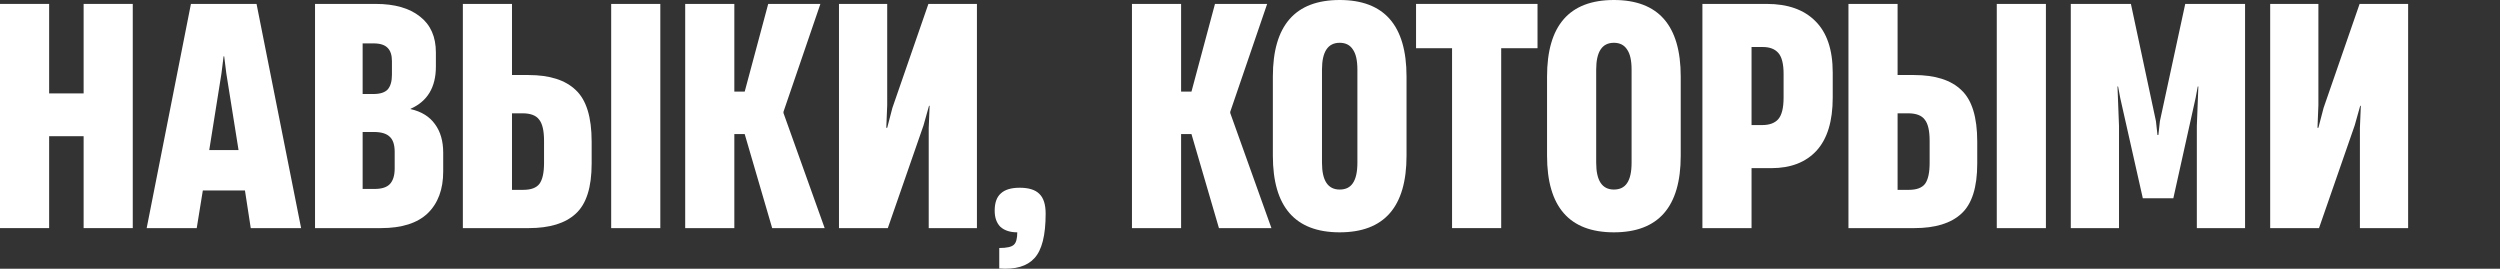
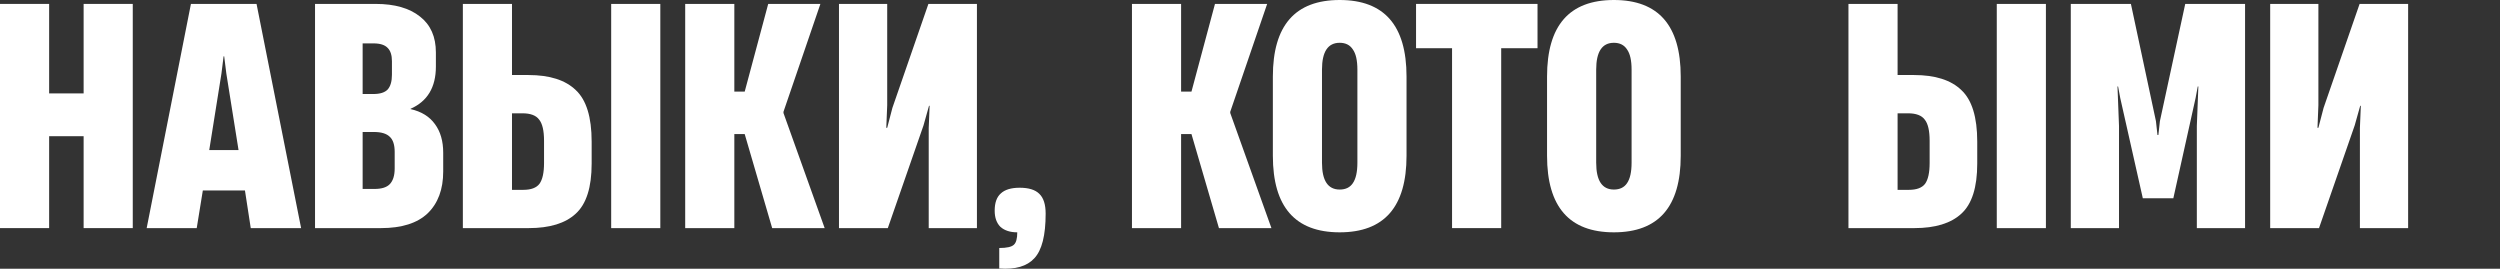
<svg xmlns="http://www.w3.org/2000/svg" width="307" height="33" viewBox="0 0 307 33" fill="none">
  <rect x="0" y="0" width="307" height="33" fill="#333333" stroke="none" />
  <g clip-path="url(#clip0_496_30)">
    <path d="M10.269 11.471V0.481H16.303V28.012H10.269V16.726H6.034V28.012H0V0.481H6.034V11.471H10.269Z" fill="white" />
    <path d="M36.976 28.012H30.792L30.08 23.387H24.908L24.158 28.012H18.012L23.446 0.481H31.504L36.976 28.012ZM27.194 9.029L25.695 18.428H29.293L27.794 9.029L27.531 6.92H27.456L27.194 9.029Z" fill="white" />
    <path d="M38.686 28.012V0.481H46.144C48.467 0.481 50.279 0.999 51.578 2.035C52.877 3.047 53.527 4.515 53.527 6.439V8.178C53.527 10.719 52.49 12.446 50.416 13.359V13.396C51.74 13.692 52.74 14.308 53.414 15.246C54.089 16.159 54.426 17.331 54.426 18.761V21.056C54.426 23.251 53.789 24.966 52.515 26.199C51.241 27.408 49.329 28.012 46.781 28.012H38.686ZM45.844 11.545C46.668 11.545 47.255 11.36 47.605 10.99C47.955 10.596 48.13 9.991 48.13 9.177V7.512C48.13 6.772 47.955 6.229 47.605 5.884C47.255 5.514 46.681 5.329 45.881 5.329H44.532V11.545H45.844ZM45.994 23.202C46.868 23.202 47.493 23.005 47.868 22.61C48.267 22.19 48.467 21.549 48.467 20.686V18.65C48.467 17.787 48.267 17.17 47.868 16.8C47.468 16.405 46.818 16.208 45.919 16.208H44.532V23.202H45.994Z" fill="white" />
    <path d="M56.839 28.012V0.481H62.873V9.214H64.897C67.495 9.214 69.431 9.831 70.706 11.064C72.005 12.273 72.655 14.382 72.655 17.392V20.093C72.655 23.005 72.005 25.052 70.706 26.236C69.431 27.42 67.508 28.012 64.934 28.012H56.839ZM64.26 23.313C65.209 23.313 65.871 23.066 66.246 22.573C66.621 22.055 66.808 21.204 66.808 20.02V17.281C66.808 16.048 66.608 15.184 66.208 14.691C65.834 14.173 65.147 13.914 64.147 13.914H62.873V23.313H64.26ZM81.087 28.012H75.053V0.481H81.087V28.012Z" fill="white" />
    <path d="M90.176 28.012H84.142V0.481H90.176V11.249H91.45L94.336 0.481H100.745L96.21 13.729V13.877L101.269 28.012H94.823L91.45 16.467H90.176V28.012Z" fill="white" />
    <path d="M119.967 0.481V28.012H114.046V15.727L114.158 12.989H114.083L113.409 15.394L109.024 28.012H103.027V0.481H108.949V12.915L108.836 15.69H108.949L109.586 13.248L114.008 0.481H119.967Z" fill="white" />
    <path d="M122.709 30.455C123.634 30.455 124.233 30.319 124.508 30.048C124.783 29.801 124.92 29.295 124.92 28.53C124.046 28.53 123.359 28.308 122.859 27.864C122.384 27.396 122.147 26.73 122.147 25.866C122.147 24.904 122.397 24.201 122.897 23.757C123.396 23.288 124.171 23.054 125.22 23.054C126.32 23.054 127.119 23.3 127.619 23.794C128.143 24.287 128.406 25.101 128.406 26.236C128.406 28.901 127.944 30.726 127.019 31.713C126.12 32.7 124.683 33.119 122.709 32.971V30.455Z" fill="white" />
    <path d="M145.039 28.012H139.005V0.481H145.039V11.249H146.313L149.199 0.481H155.607L151.073 13.729V13.877L156.132 28.012H149.686L146.313 16.467H145.039V28.012Z" fill="white" />
    <path d="M164.514 28.53C159.042 28.53 156.307 25.397 156.307 19.131V9.399C156.307 3.133 159.042 0 164.514 0C169.986 0 172.722 3.133 172.722 9.399V19.131C172.722 25.397 169.986 28.53 164.514 28.53ZM164.514 23.276C165.239 23.276 165.776 23.017 166.126 22.499C166.501 21.956 166.688 21.117 166.688 19.982V8.548C166.688 7.413 166.501 6.587 166.126 6.069C165.776 5.526 165.239 5.255 164.514 5.255C163.065 5.255 162.34 6.352 162.34 8.548V19.982C162.34 22.178 163.065 23.276 164.514 23.276Z" fill="white" />
    <path d="M184.347 28.012H178.313V5.921H173.891V0.481H188.807V5.921H184.347V28.012Z" fill="white" />
    <path d="M198.186 28.53C192.714 28.53 189.978 25.397 189.978 19.131V9.399C189.978 3.133 192.714 0 198.186 0C203.657 0 206.393 3.133 206.393 9.399V19.131C206.393 25.397 203.657 28.53 198.186 28.53ZM198.186 23.276C198.91 23.276 199.447 23.017 199.797 22.499C200.172 21.956 200.359 21.117 200.359 19.982V8.548C200.359 7.413 200.172 6.587 199.797 6.069C199.447 5.526 198.91 5.255 198.186 5.255C196.737 5.255 196.012 6.352 196.012 8.548V19.982C196.012 22.178 196.737 23.276 198.186 23.276Z" fill="white" />
-     <path d="M209.056 28.012V0.481H216.964C219.537 0.481 221.524 1.184 222.923 2.59C224.347 3.996 225.059 6.106 225.059 8.918V11.989C225.059 14.876 224.397 17.047 223.073 18.502C221.749 19.933 219.9 20.648 217.526 20.648H215.09V28.012H209.056ZM216.402 15.357C217.276 15.357 217.926 15.123 218.351 14.654C218.8 14.16 219.025 13.272 219.025 11.989V9.066C219.025 7.857 218.813 7.006 218.388 6.513C217.963 6.019 217.326 5.773 216.477 5.773H215.09V15.357H216.402Z" fill="white" />
    <path d="M226.99 28.012V0.481H233.024V9.214H235.047C237.646 9.214 239.582 9.831 240.857 11.064C242.156 12.273 242.805 14.382 242.805 17.392V20.093C242.805 23.005 242.156 25.052 240.857 26.236C239.582 27.42 237.658 28.012 235.085 28.012H226.99ZM234.41 23.313C235.36 23.313 236.022 23.066 236.397 22.573C236.771 22.055 236.959 21.204 236.959 20.02V17.281C236.959 16.048 236.759 15.184 236.359 14.691C235.984 14.173 235.297 13.914 234.298 13.914H233.024V23.313H234.41ZM251.238 28.012H245.204V0.481H251.238V28.012Z" fill="white" />
    <path d="M260.214 28.012H254.293V0.481H261.676L264.749 14.876L264.937 16.578H265.049L265.236 14.876L268.347 0.481H275.693V28.012H269.771V15.468L269.959 10.62H269.884L269.621 12.027L266.885 24.349H263.138L260.364 12.027L260.102 10.62H260.027L260.214 15.468V28.012Z" fill="white" />
    <path d="M295.718 0.481V28.012H289.796V15.727L289.909 12.989H289.834L289.159 15.394L284.774 28.012H278.778V0.481H284.699V12.915L284.587 15.69H284.699L285.337 13.248L289.759 0.481H295.718Z" fill="white" />
    <path d="M307.289 28.012V0.481H314.747C317.071 0.481 318.882 0.999 320.181 2.035C321.481 3.047 322.13 4.515 322.13 6.439V8.178C322.13 10.719 321.093 12.446 319.02 13.359V13.396C320.344 13.692 321.343 14.308 322.018 15.246C322.692 16.159 323.03 17.331 323.03 18.761V21.056C323.03 23.251 322.393 24.966 321.118 26.199C319.844 27.408 317.933 28.012 315.384 28.012H307.289ZM314.447 11.545C315.272 11.545 315.859 11.36 316.209 10.99C316.558 10.596 316.733 9.991 316.733 9.177V7.512C316.733 6.772 316.558 6.229 316.209 5.884C315.859 5.514 315.284 5.329 314.485 5.329H313.135V11.545H314.447ZM314.597 23.202C315.472 23.202 316.096 23.005 316.471 22.61C316.871 22.19 317.071 21.549 317.071 20.686V18.65C317.071 17.787 316.871 17.17 316.471 16.8C316.071 16.405 315.422 16.208 314.522 16.208H313.135V23.202H314.597Z" fill="white" />
    <path d="M325.442 28.012V0.481H331.476V9.214H333.5C336.098 9.214 338.035 9.831 339.309 11.064C340.608 12.273 341.258 14.382 341.258 17.392V20.093C341.258 23.005 340.608 25.052 339.309 26.236C338.035 27.42 336.111 28.012 333.537 28.012H325.442ZM332.863 23.313C333.812 23.313 334.474 23.066 334.849 22.573C335.224 22.055 335.411 21.204 335.411 20.02V17.281C335.411 16.048 335.211 15.184 334.812 14.691C334.437 14.173 333.75 13.914 332.75 13.914H331.476V23.313H332.863ZM349.69 28.012H343.656V0.481H349.69V28.012Z" fill="white" />
    <path d="M369.557 10.62C372.031 10.62 373.892 11.163 375.142 12.248C376.391 13.309 377.016 15.061 377.016 17.503V21.204C377.016 23.597 376.391 25.336 375.142 26.421C373.892 27.482 372.043 28.012 369.595 28.012H361.2V0.518H375.479V5.958H367.234V10.62H369.557ZM371.169 17.725C371.169 16.763 370.994 16.072 370.644 15.653C370.295 15.209 369.682 14.987 368.808 14.987H367.234V23.609H368.958C369.732 23.609 370.295 23.399 370.644 22.98C370.994 22.536 371.169 21.87 371.169 20.982V17.725Z" fill="white" />
    <path d="M382.687 28.383C381.188 28.383 379.876 28.198 378.752 27.827L379.614 22.832C380.413 22.98 380.975 23.054 381.3 23.054C381.75 23.054 382.112 22.93 382.387 22.684C382.662 22.437 382.899 22.005 383.099 21.389L383.661 18.983L378.265 0.481H384.486L386.472 8.807L386.922 12.322H386.997L387.372 8.77L389.133 0.481H395.392L388.833 22.795C388.234 24.67 387.434 26.076 386.435 27.013C385.435 27.926 384.186 28.383 382.687 28.383Z" fill="white" />
    <path d="M414.456 22.832H416.293V31.158H411.083V28.012H401.189V31.158H395.98V22.832H396.13C397.179 22.807 397.903 22.24 398.303 21.13C398.728 20.02 398.94 18.564 398.94 16.763V0.518H414.456V22.832ZM404.937 15.616C404.937 17.219 404.824 18.613 404.6 19.797C404.4 20.982 404.05 21.993 403.55 22.832H408.385V5.551H404.937V15.616Z" fill="white" />
    <path d="M431.601 28.012H418.222V0.481H431.377V5.736H424.256V11.508H430.552V16.541H424.256V22.684H431.601V28.012Z" fill="white" />
    <path d="M443.251 28.012H437.218V5.921H432.795V0.481H447.711V5.921H443.251V28.012Z" fill="white" />
    <path d="M462.894 28.012H449.514V0.481H462.669V5.736H455.548V11.508H461.845V16.541H455.548V22.684H462.894V28.012Z" fill="white" />
    <path d="M481.429 28.53C475.957 28.53 473.221 25.397 473.221 19.131V9.399C473.221 3.133 475.957 0 481.429 0C486.901 0 489.636 3.133 489.636 9.399V19.131C489.636 25.397 486.901 28.53 481.429 28.53ZM481.429 23.276C482.153 23.276 482.691 23.017 483.04 22.499C483.415 21.956 483.603 21.117 483.603 19.982V8.548C483.603 7.413 483.415 6.587 483.04 6.069C482.691 5.526 482.153 5.255 481.429 5.255C479.98 5.255 479.255 6.352 479.255 8.548V19.982C479.255 22.178 479.98 23.276 481.429 23.276Z" fill="white" />
    <path d="M500.657 10.62C503.13 10.62 504.992 11.163 506.241 12.248C507.49 13.309 508.115 15.061 508.115 17.503V21.204C508.115 23.597 507.49 25.336 506.241 26.421C504.992 27.482 503.143 28.012 500.694 28.012H492.299V0.518H506.578V5.958H498.333V10.62H500.657ZM502.268 17.725C502.268 16.763 502.093 16.072 501.744 15.653C501.394 15.209 500.782 14.987 499.907 14.987H498.333V23.609H500.057C500.832 23.609 501.394 23.399 501.744 22.98C502.093 22.536 502.268 21.87 502.268 20.982V17.725Z" fill="white" />
-     <path d="M527.128 28.012H521.094V6.032H517.684C517.659 10.472 517.559 15.357 517.384 20.686C517.284 22.61 516.947 24.139 516.372 25.274C515.822 26.409 514.985 27.235 513.861 27.753C512.737 28.271 511.25 28.53 509.401 28.53V23.461C510.076 23.461 510.551 23.251 510.825 22.832C511.125 22.388 511.3 21.66 511.35 20.648C511.575 15.098 511.687 8.375 511.687 0.481H527.128V28.012Z" fill="white" />
    <path d="M547.831 28.012H541.647L540.935 23.387H535.763L535.013 28.012H528.867L534.301 0.481H542.359L547.831 28.012ZM538.049 9.029L536.55 18.428H540.148L538.649 9.029L538.386 6.92H538.311L538.049 9.029Z" fill="white" />
    <path d="M566.893 22.832H568.729V31.158H563.52V28.012H553.626V31.158H548.416V22.832H548.566C549.616 22.807 550.34 22.24 550.74 21.13C551.165 20.02 551.377 18.564 551.377 16.763V0.518H566.893V22.832ZM557.374 15.616C557.374 17.219 557.261 18.613 557.036 19.797C556.836 20.982 556.487 21.993 555.987 22.832H560.821V5.551H557.374V15.616Z" fill="white" />
    <path d="M588.273 28.012H582.089L581.377 23.387H576.205L575.456 28.012H569.309L574.744 0.481H582.801L588.273 28.012ZM578.491 9.029L576.992 18.428H580.59L579.091 9.029L578.829 6.92H578.754L578.491 9.029Z" fill="white" />
    <path d="M597.189 28.012H591.155V5.921H586.732V0.481H601.649V5.921H597.189V28.012Z" fill="white" />
    <path d="M603.452 28.012V0.481H609.486V9.214H611.509C614.108 9.214 616.044 9.831 617.318 11.064C618.618 12.273 619.267 14.382 619.267 17.392V20.093C619.267 23.005 618.618 25.052 617.318 26.236C616.044 27.42 614.12 28.012 611.547 28.012H603.452ZM610.872 23.313C611.822 23.313 612.484 23.066 612.859 22.573C613.233 22.055 613.421 21.204 613.421 20.02V17.281C613.421 16.048 613.221 15.184 612.821 14.691C612.446 14.173 611.759 13.914 610.76 13.914H609.486V23.313H610.872Z" fill="white" />
    <path d="M623.852 28.53C622.777 28.53 621.99 28.321 621.491 27.901C620.991 27.457 620.741 26.767 620.741 25.829C620.741 24.892 620.991 24.201 621.491 23.757C622.015 23.288 622.802 23.054 623.852 23.054C624.926 23.054 625.713 23.288 626.213 23.757C626.738 24.201 627 24.892 627 25.829C627 26.767 626.738 27.457 626.213 27.901C625.713 28.321 624.926 28.53 623.852 28.53ZM623.852 10.953C622.777 10.953 621.99 10.744 621.491 10.324C620.991 9.88 620.741 9.189 620.741 8.252C620.741 7.315 620.991 6.624 621.491 6.18C622.015 5.711 622.802 5.477 623.852 5.477C624.926 5.477 625.713 5.711 626.213 6.18C626.738 6.624 627 7.315 627 8.252C627 9.189 626.738 9.88 626.213 10.324C625.713 10.744 624.926 10.953 623.852 10.953Z" fill="white" />
  </g>
  <defs>
    <clipPath id="clip0_496_30">
      <rect width="307" height="33" fill="white" />
    </clipPath>
  </defs>
</svg>